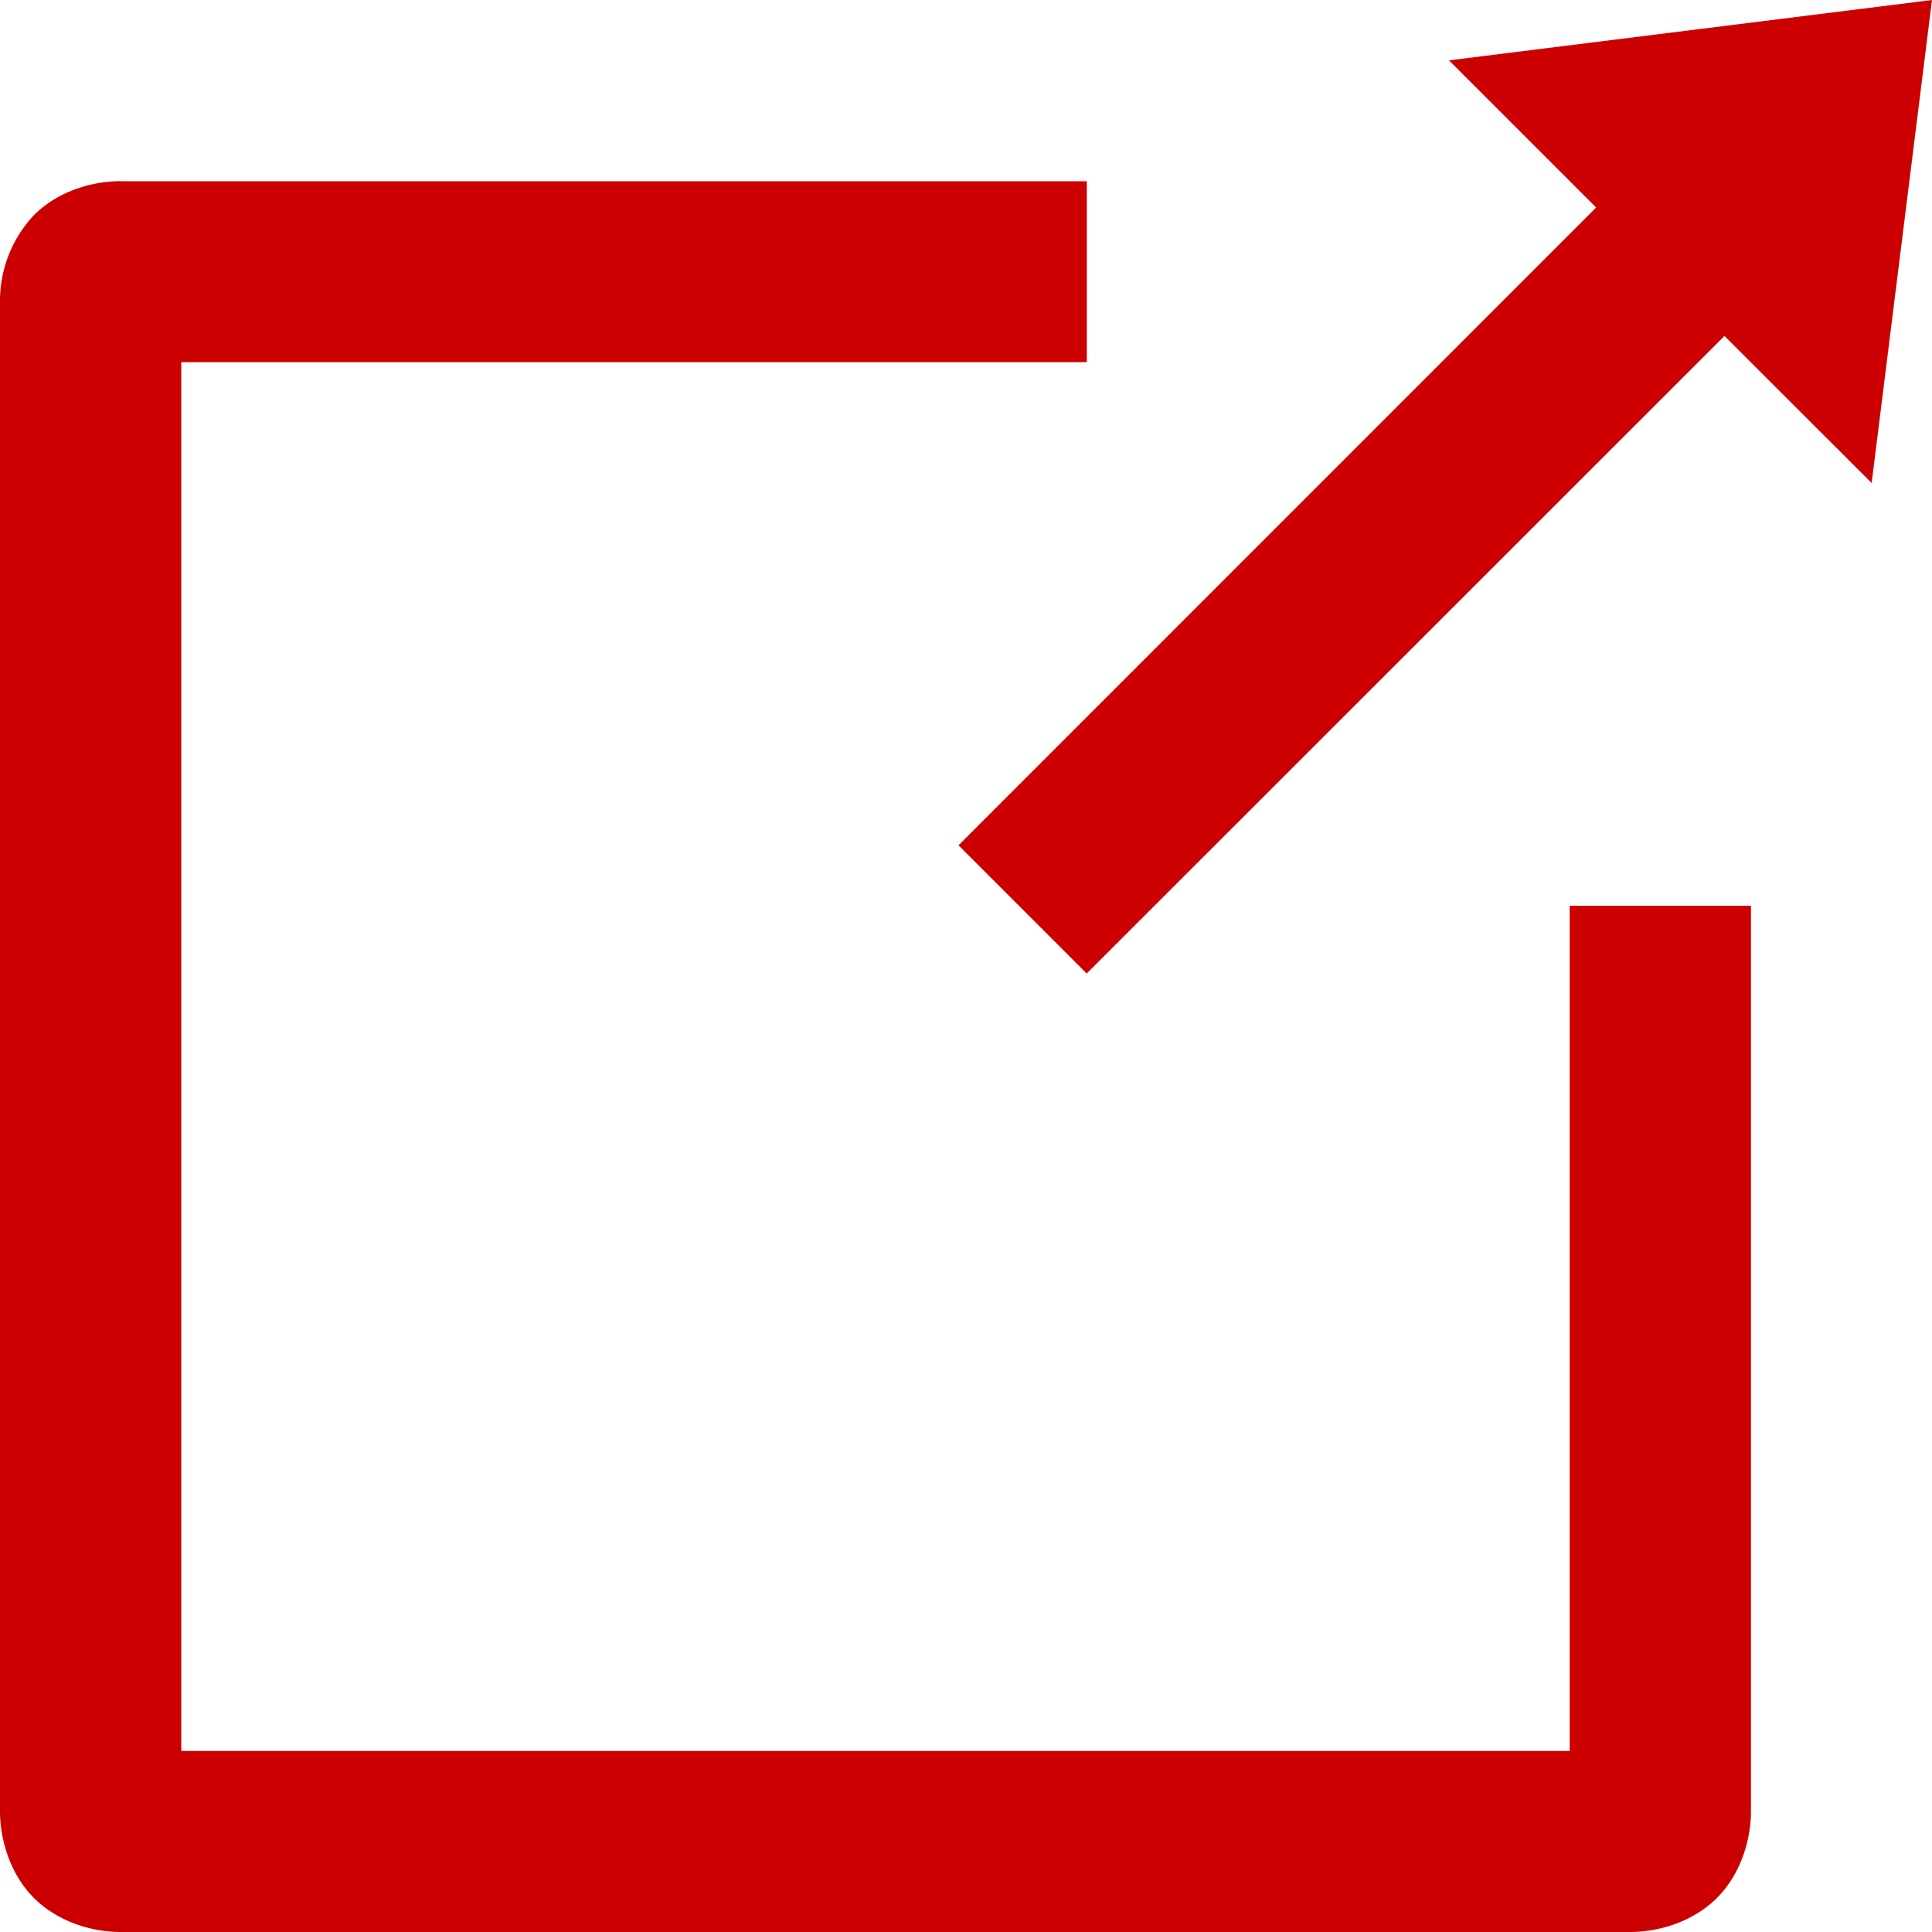
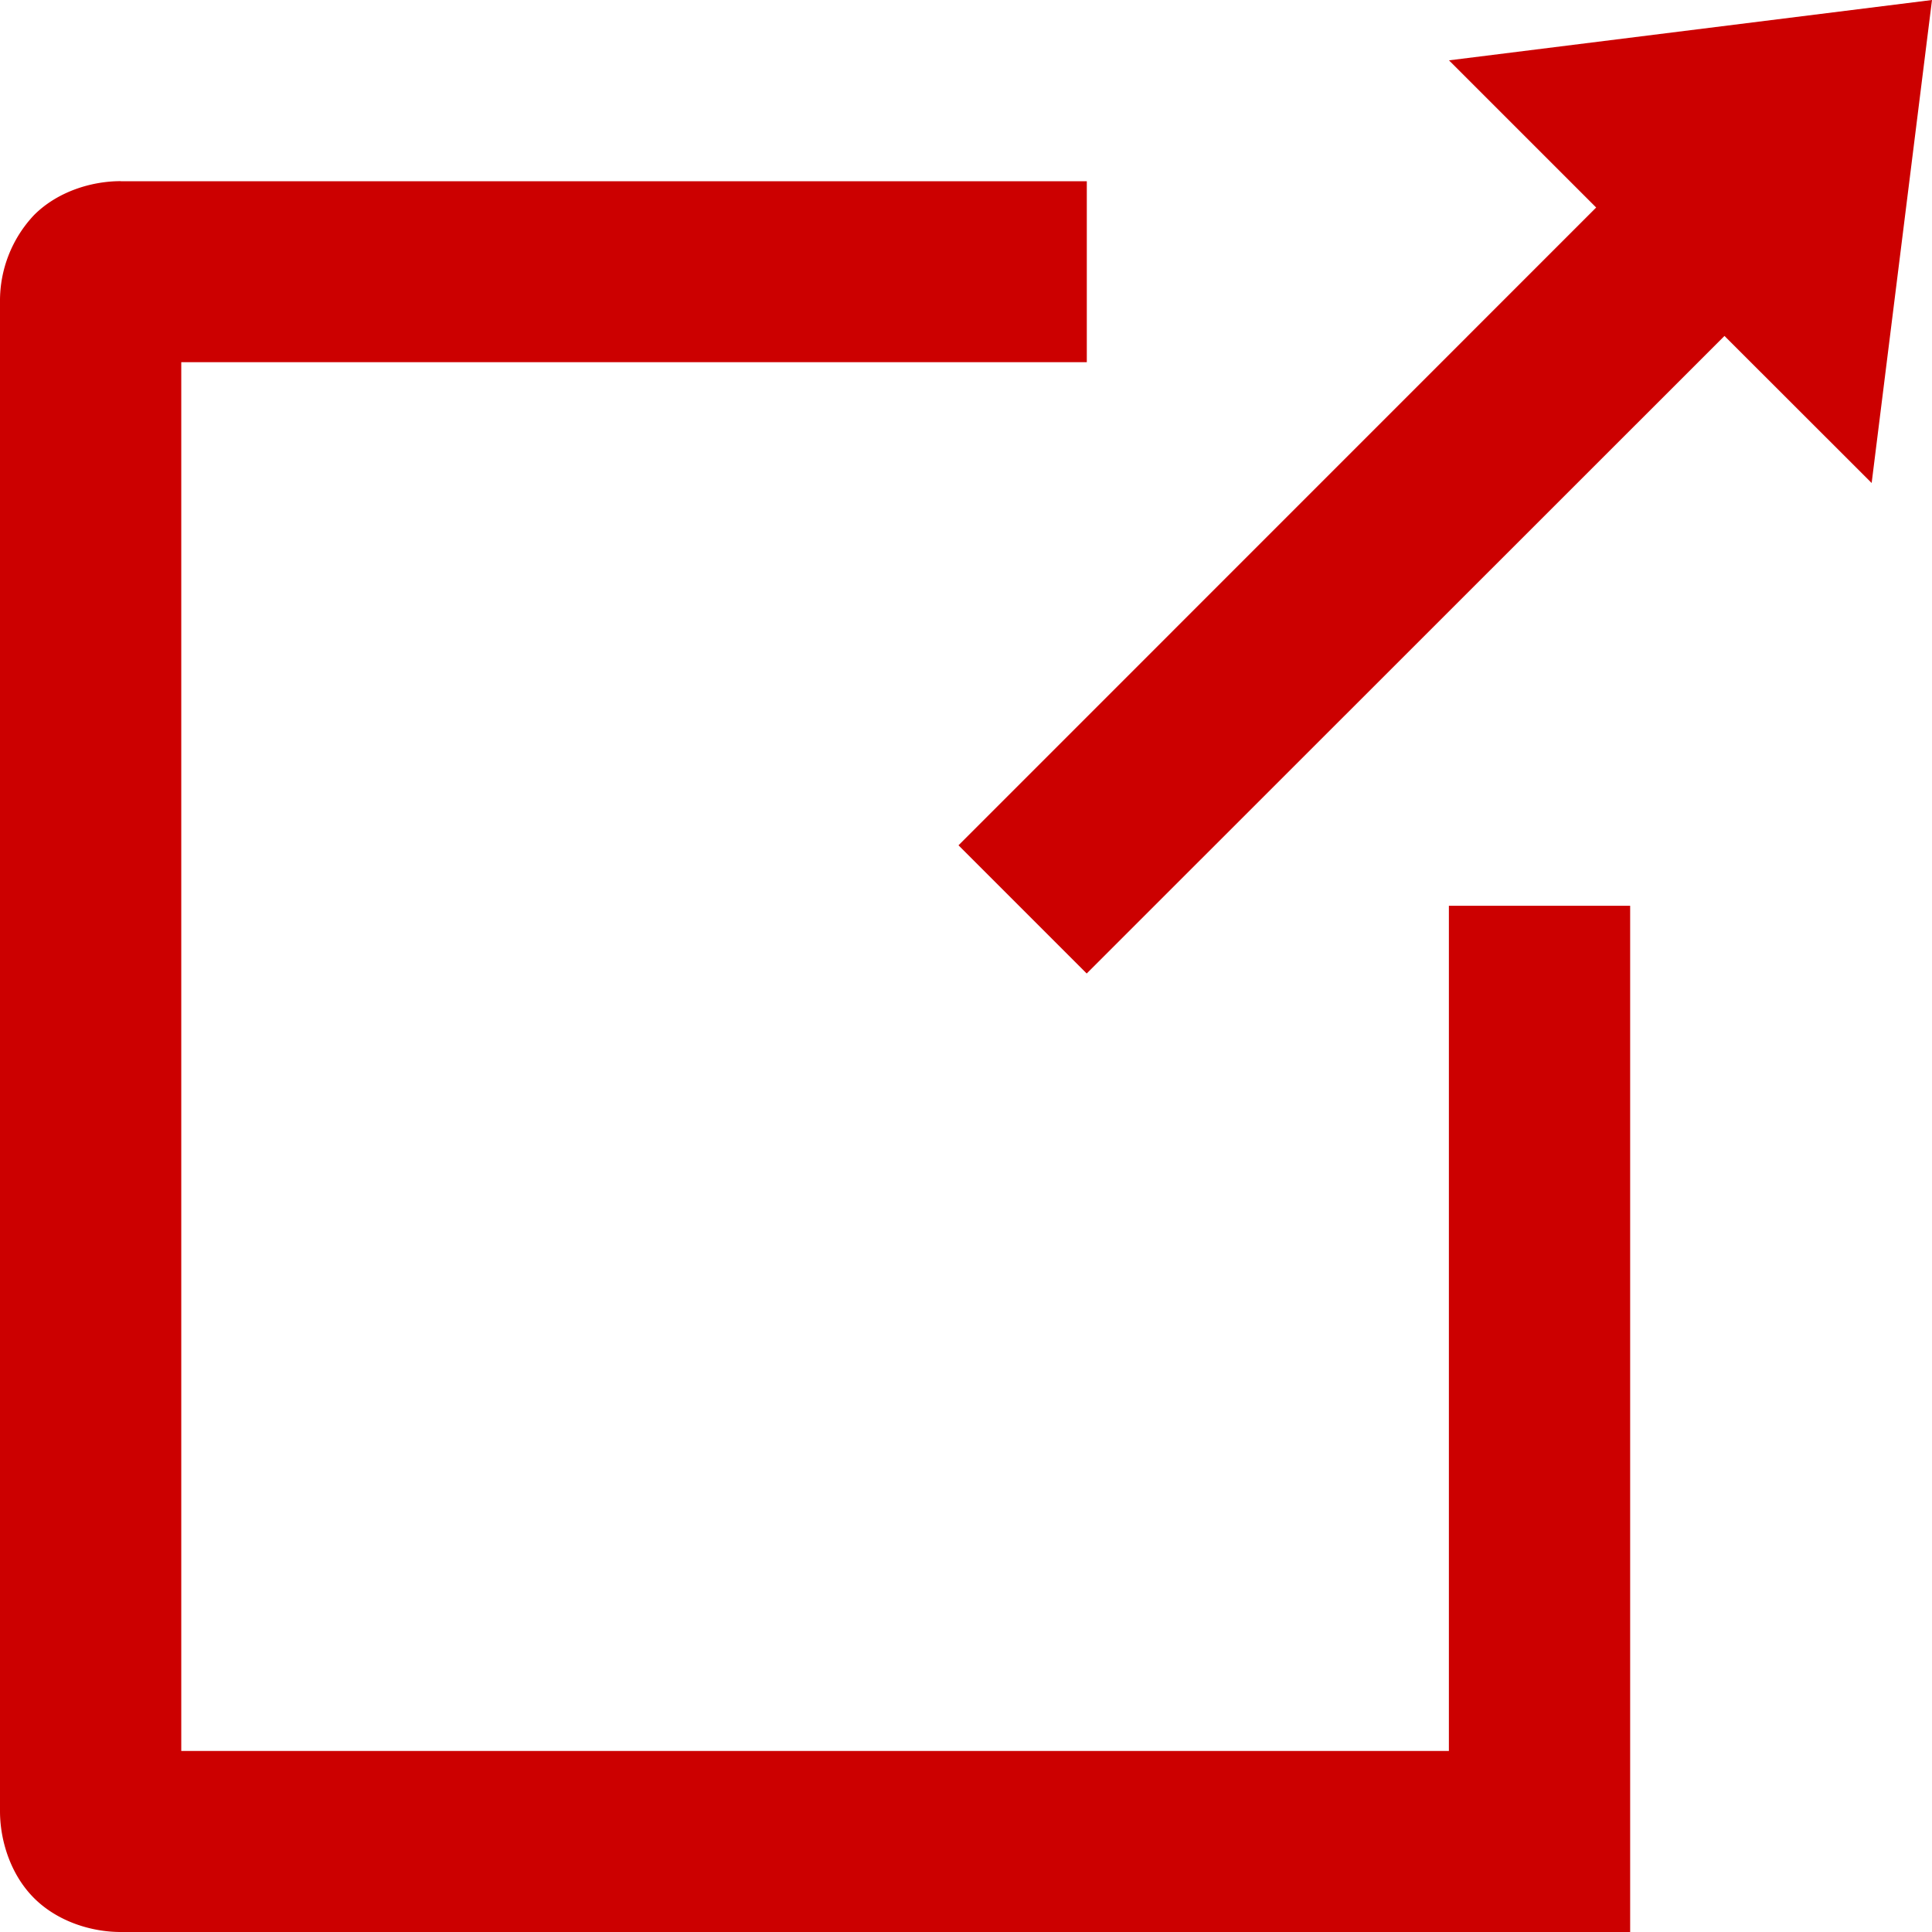
<svg xmlns="http://www.w3.org/2000/svg" width="17" height="17" viewBox="0 0 17 17">
-   <path fill="#c00" fill-rule="nonzero" d="M17 0l-4.25.531 1.295 1.295-5.611 5.612 1.128 1.128 5.612-5.61 1.295 1.294L17 0zM1.062 1.594c-.256 0-.556.091-.763.299A1.099 1.099 0 0 0 0 2.656v13.281c0 .257.092.557.299.764.208.208.507.299.763.299h13.282c.256 0 .556-.092.763-.299.208-.208.3-.507.3-.764V7.97h-1.595v7.437H1.595V3.187h7.968V1.595h-8.5z" />
+   <path fill="#c00" fill-rule="nonzero" d="M17 0l-4.25.531 1.295 1.295-5.611 5.612 1.128 1.128 5.612-5.61 1.295 1.294L17 0zM1.062 1.594c-.256 0-.556.091-.763.299A1.099 1.099 0 0 0 0 2.656v13.281c0 .257.092.557.299.764.208.208.507.299.763.299h13.282V7.97h-1.595v7.437H1.595V3.187h7.968V1.595h-8.5z" />
</svg>